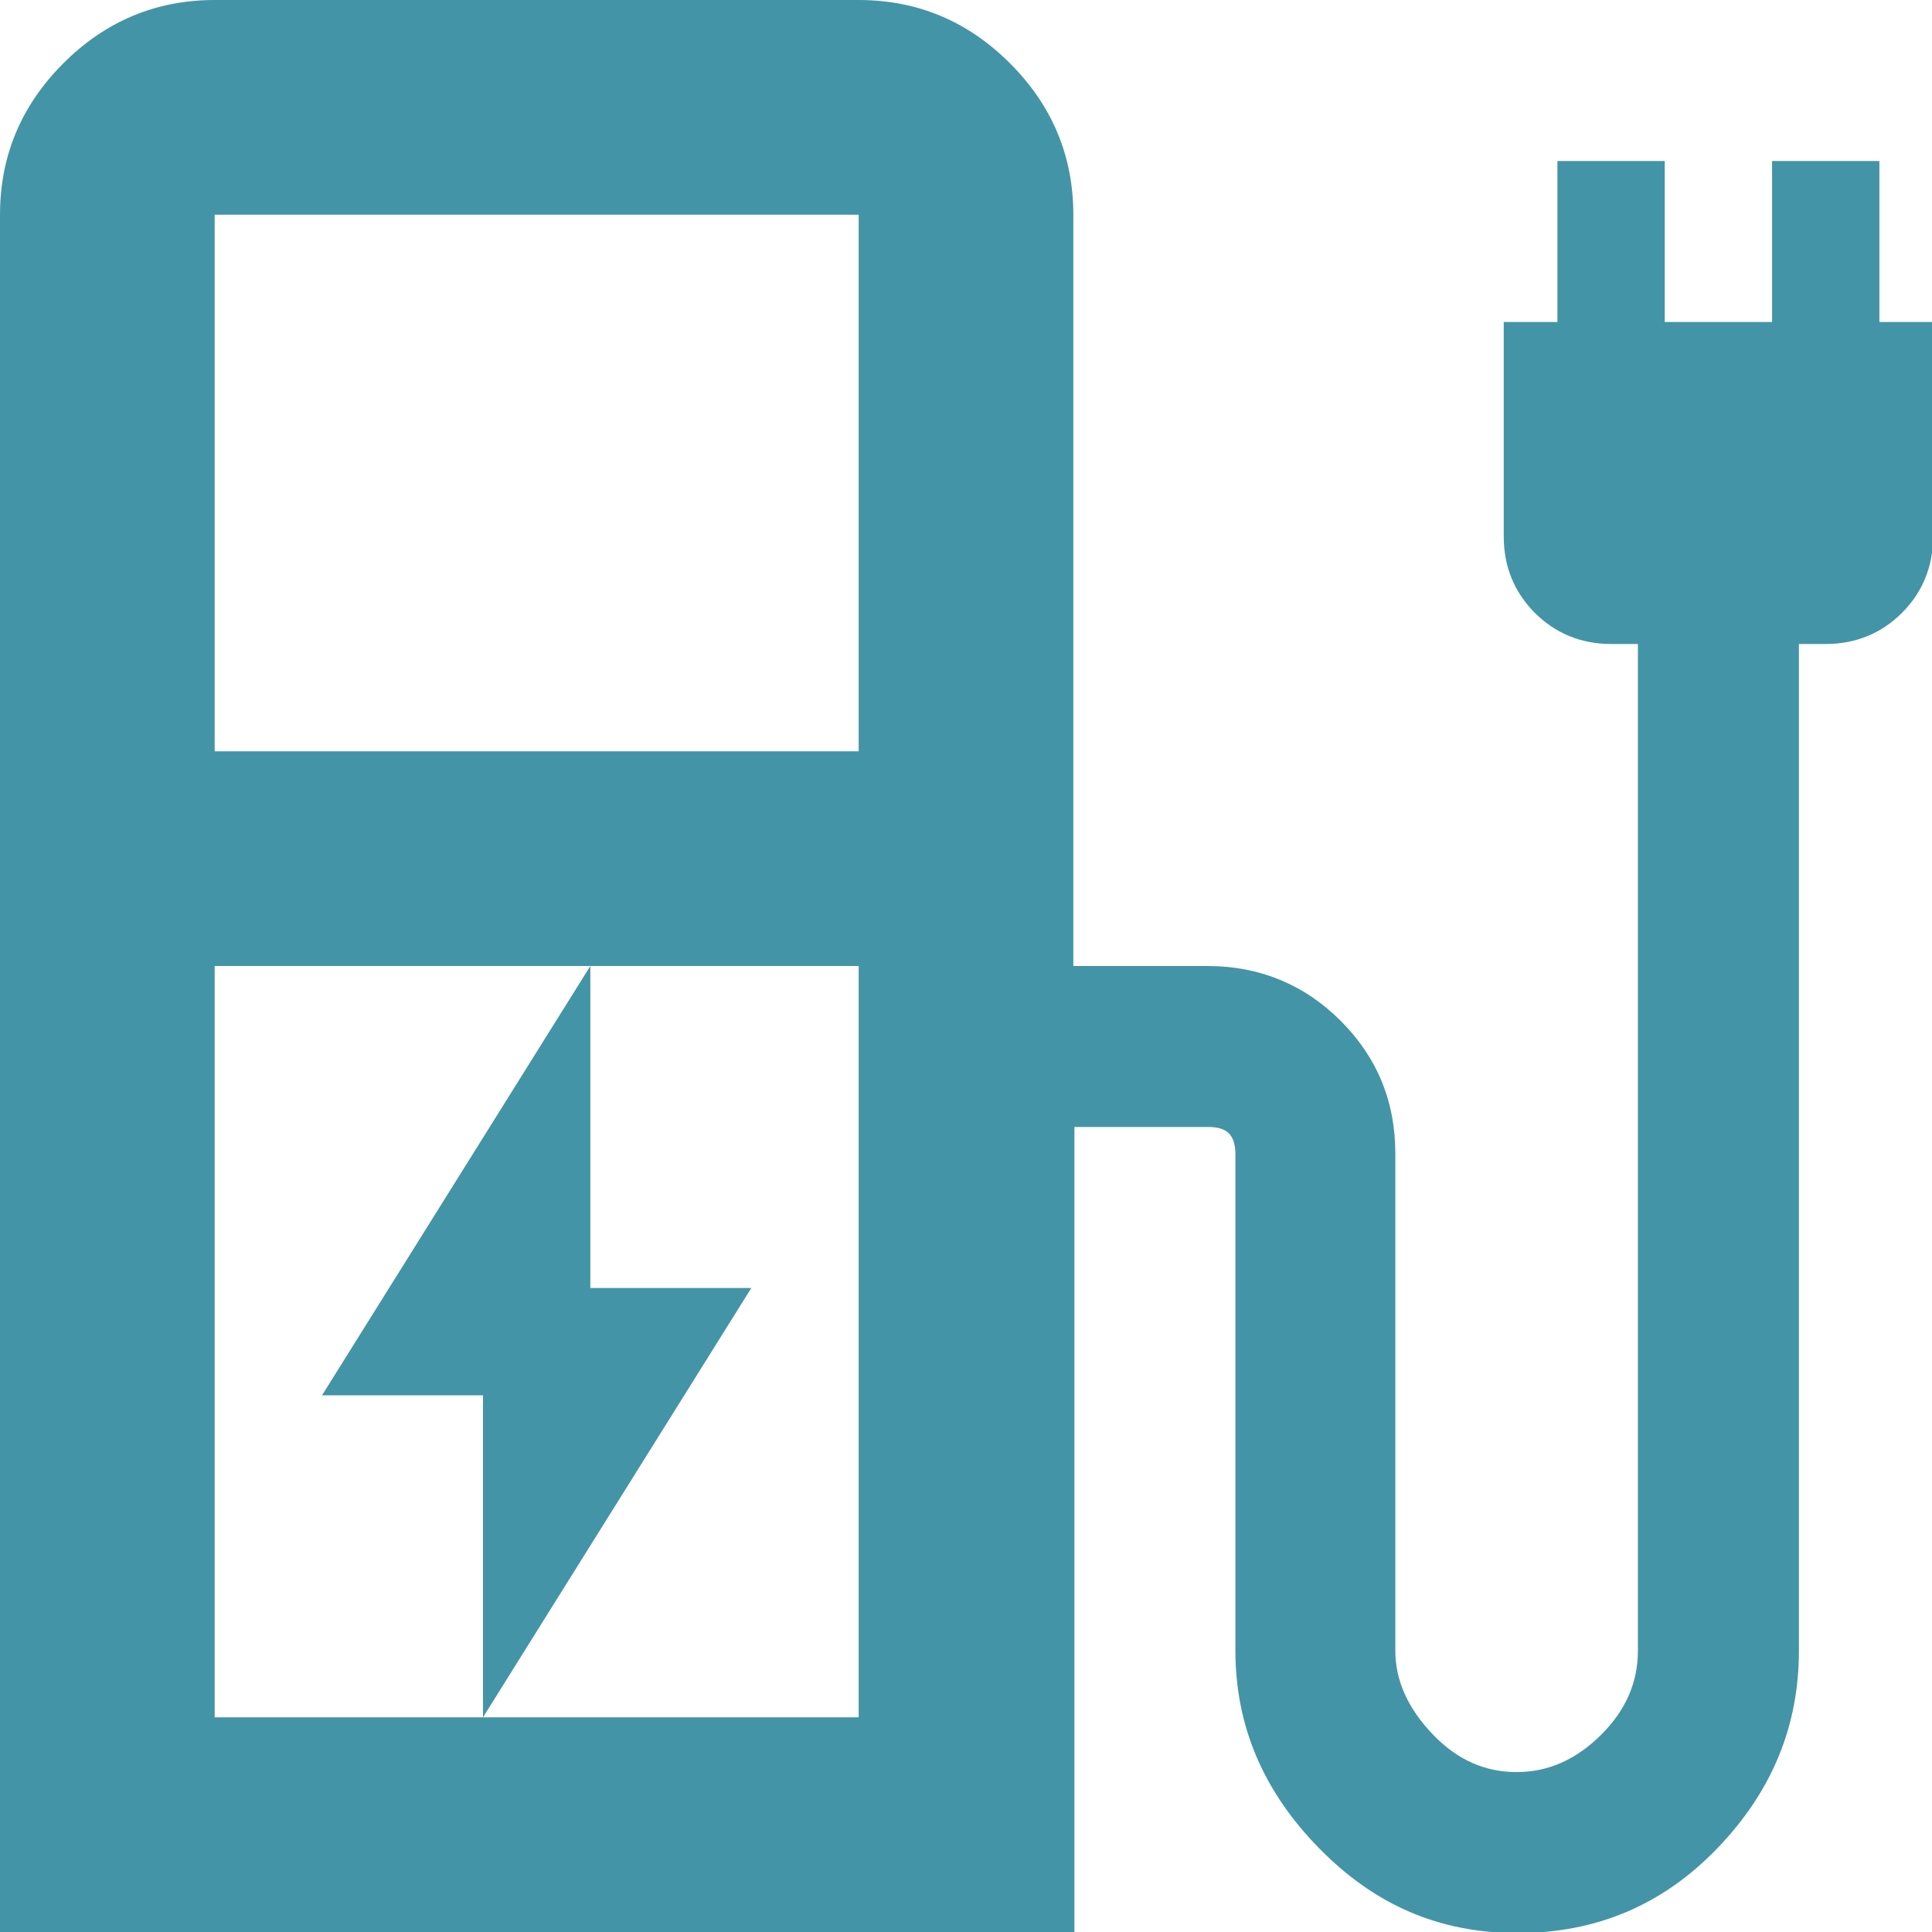
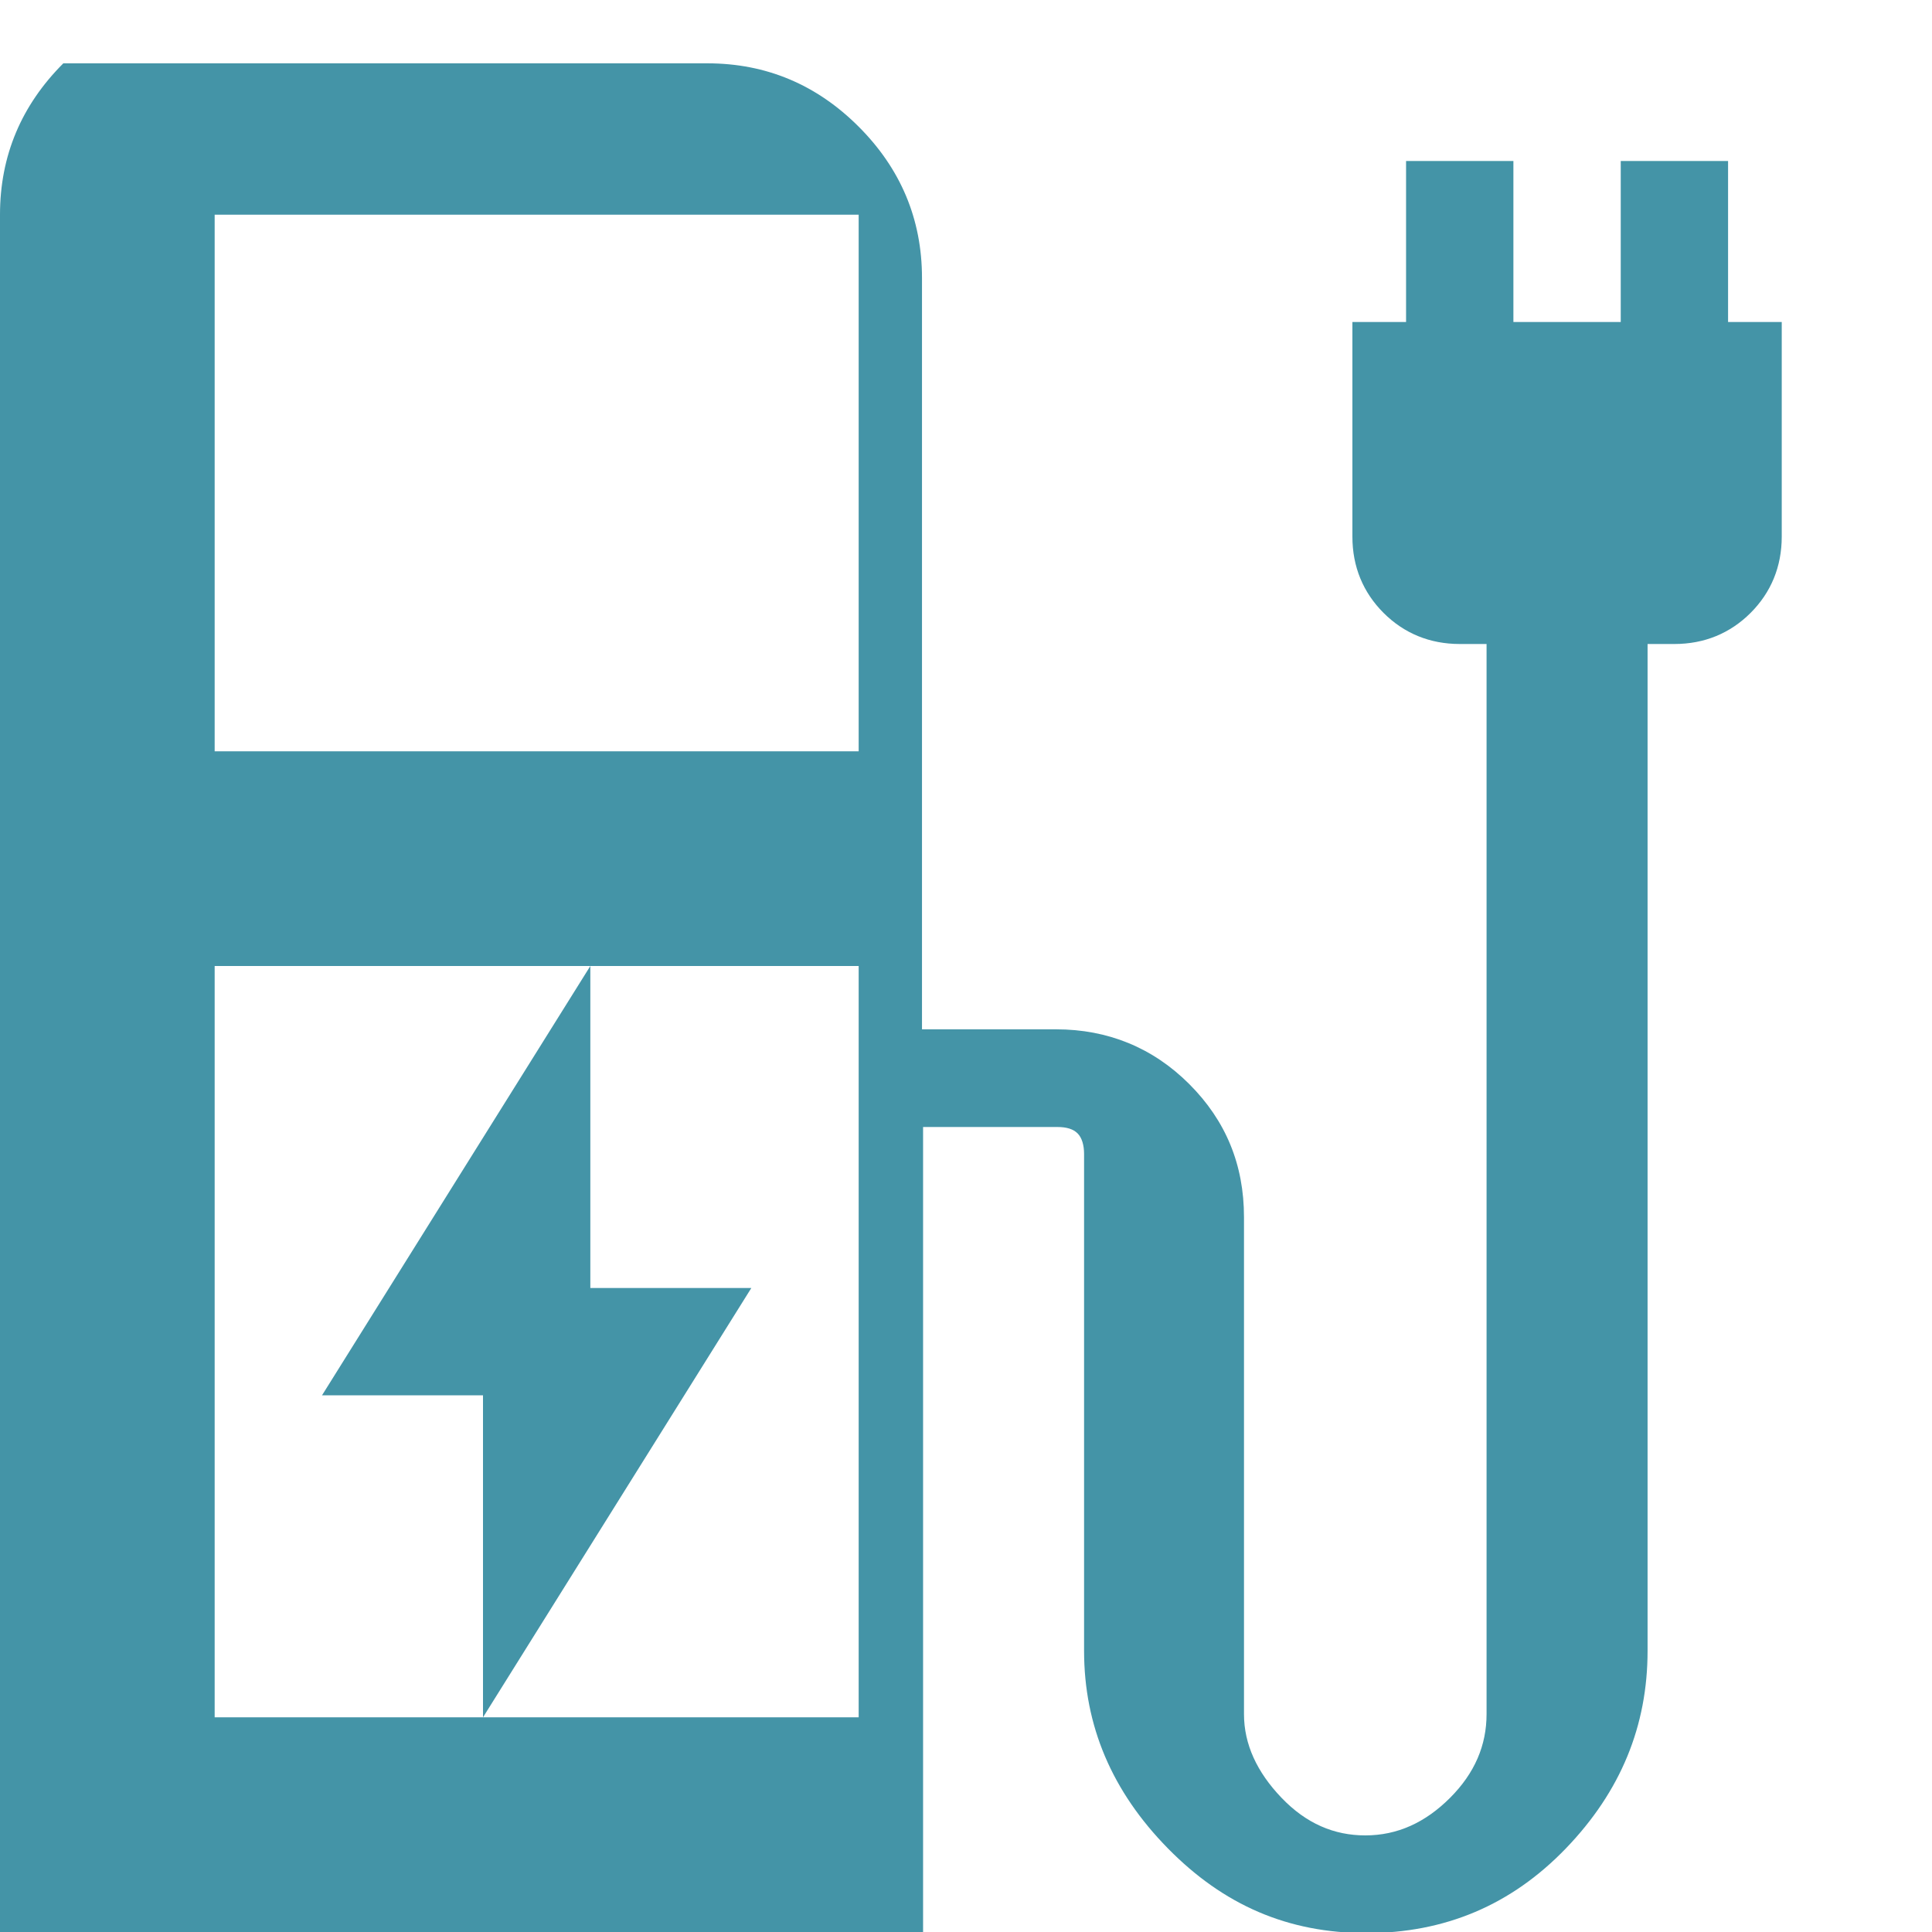
<svg xmlns="http://www.w3.org/2000/svg" id="Lager_2" data-name="Lager 2" viewBox="0 0 18 18">
  <defs>
    <style>
      .cls-1 {
        fill: #4494a7;
        stroke-width: 0px;
      }
    </style>
  </defs>
  <g id="Lager_1-2" data-name="Lager 1">
-     <path class="cls-1" d="m4.5,16l2.5-4h-1.5v-3l-2.5,4h1.5v3ZM2,7h6V2H2v5Zm0,9h6v-7H2v7Zm-2,2V2C0,1.45.2.98.59.59s.86-.59,1.41-.59h6c.55,0,1.02.2,1.41.59s.59.86.59,1.41v7h1.25c.48,0,.9.17,1.24.51s.51.75.51,1.24v4.63c0,.28.12.54.35.78s.49.35.78.35c.3,0,.56-.12.79-.35s.34-.49.34-.78V6h-.25c-.28,0-.52-.1-.71-.29s-.29-.43-.29-.71v-2h.5v-1.5h1v1.5h1v-1.5h1v1.5h.5v2c0,.28-.1.52-.29.71s-.43.29-.71.29h-.25v9.38c0,.7-.25,1.31-.76,1.84s-1.13.79-1.86.79-1.33-.26-1.85-.79-.78-1.14-.78-1.84v-4.63c0-.08-.02-.15-.06-.19s-.1-.06-.19-.06h-1.25v7.5H0Zm8-2H2h6Z" />
+     <path class="cls-1" d="m4.5,16l2.5-4h-1.5v-3l-2.5,4h1.5v3ZM2,7h6V2H2v5Zm0,9h6v-7H2v7Zm-2,2V2C0,1.45.2.98.59.59h6c.55,0,1.02.2,1.41.59s.59.86.59,1.41v7h1.25c.48,0,.9.17,1.24.51s.51.75.51,1.24v4.63c0,.28.12.54.35.78s.49.35.78.35c.3,0,.56-.12.79-.35s.34-.49.34-.78V6h-.25c-.28,0-.52-.1-.71-.29s-.29-.43-.29-.71v-2h.5v-1.5h1v1.5h1v-1.5h1v1.5h.5v2c0,.28-.1.52-.29.71s-.43.29-.71.29h-.25v9.38c0,.7-.25,1.31-.76,1.84s-1.13.79-1.86.79-1.33-.26-1.85-.79-.78-1.14-.78-1.84v-4.63c0-.08-.02-.15-.06-.19s-.1-.06-.19-.06h-1.25v7.5H0Zm8-2H2h6Z" />
  </g>
</svg>